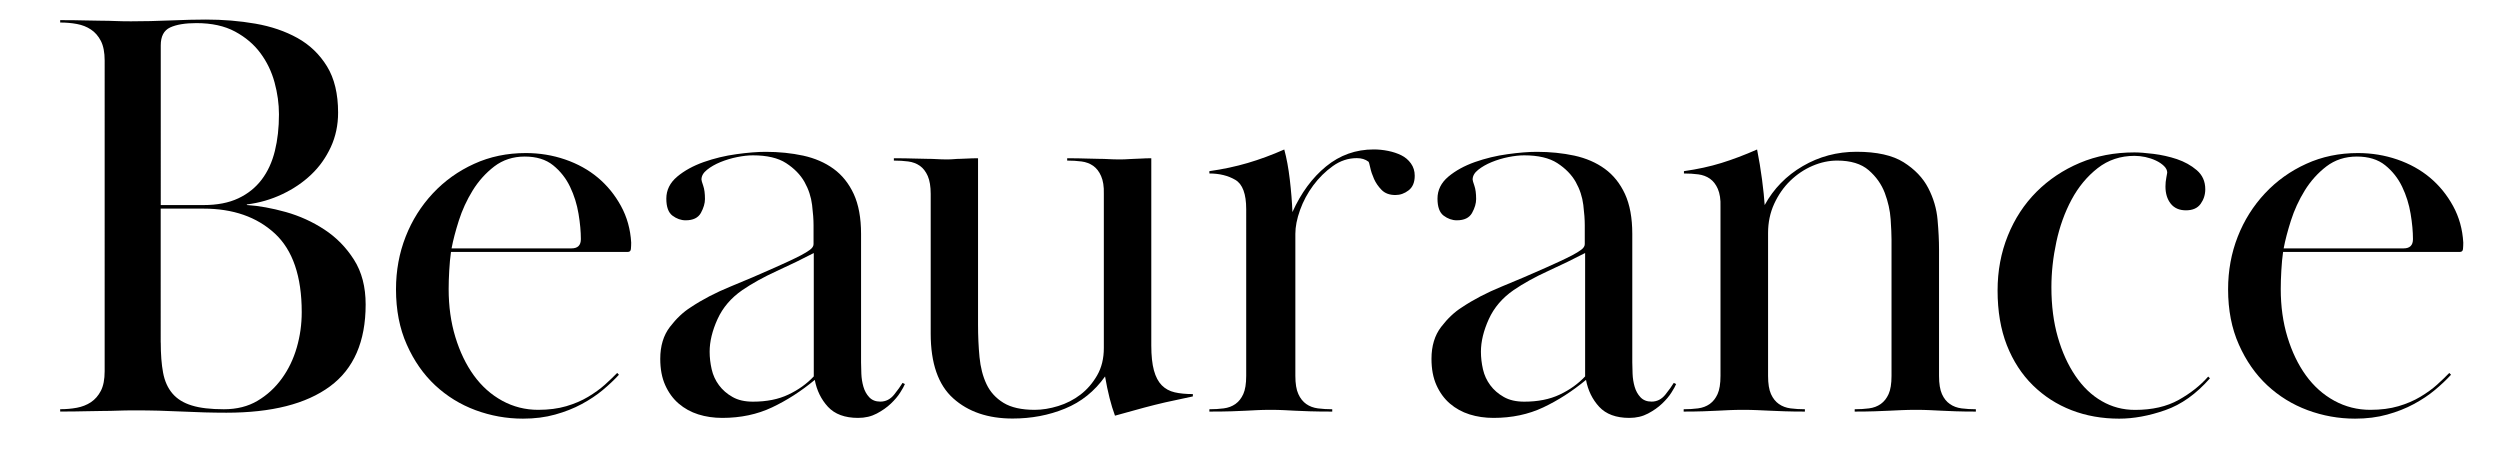
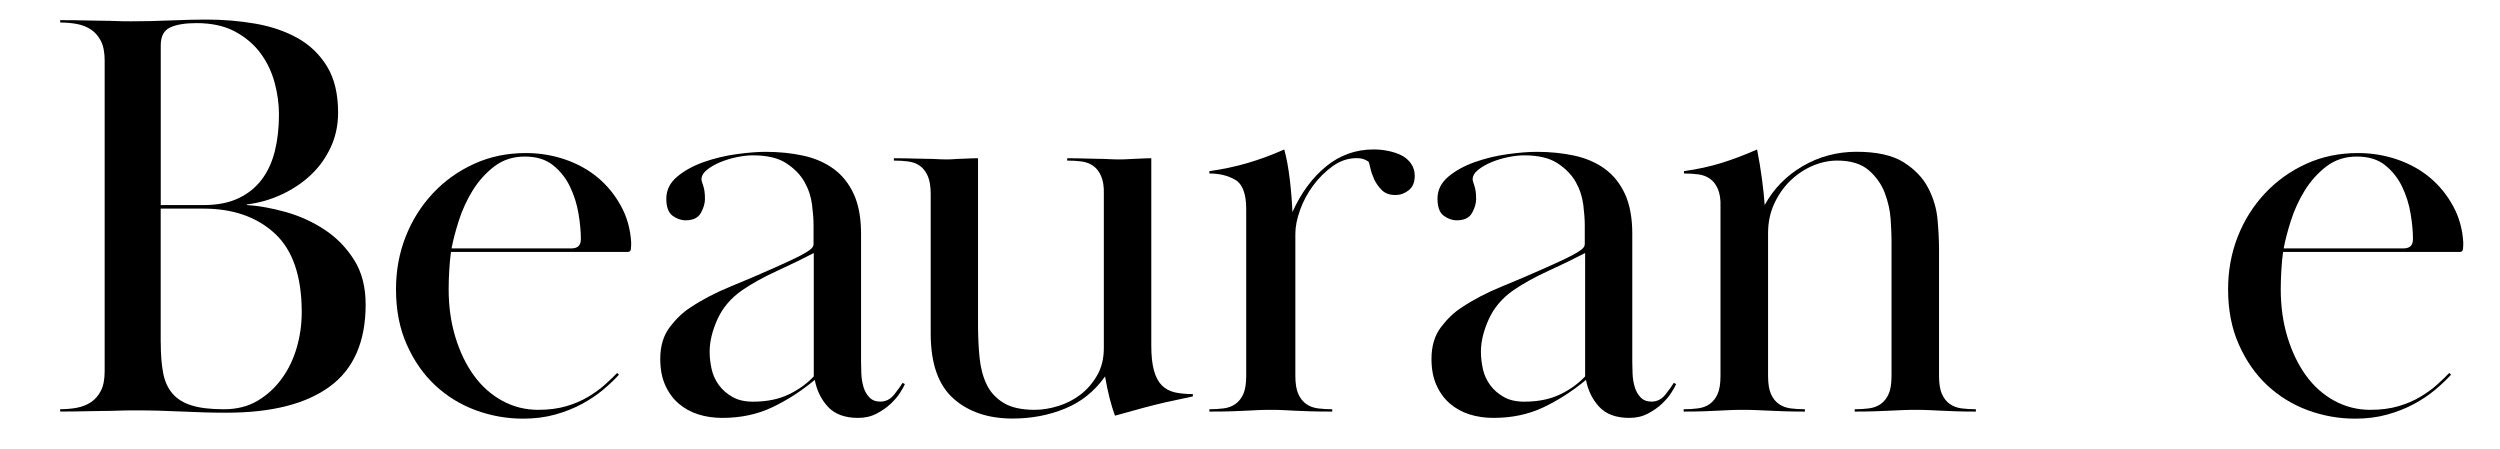
<svg xmlns="http://www.w3.org/2000/svg" version="1.1" id="レイヤー_1" x="0px" y="0px" viewBox="0 0 428.28 76.89" style="enable-background:new 0 0 428.28 76.89;" xml:space="preserve">
  <g>
    <path d="M10.3,3.45c1.74,0,3.16,0.02,4.26,0.05c1.1,0.03,2.06,0.05,2.86,0.05c0.8,0,1.57,0.02,2.31,0.05   c0.73,0.03,1.64,0.05,2.71,0.05c2.14,0,4.39-0.05,6.77-0.15c2.37-0.1,4.39-0.15,6.06-0.15c2.94,0,5.76,0.23,8.47,0.7   c2.71,0.47,5.11,1.29,7.22,2.46c2.1,1.17,3.79,2.79,5.06,4.86c1.27,2.07,1.9,4.71,1.9,7.92c0,2.14-0.42,4.11-1.25,5.91   c-0.84,1.8-1.95,3.38-3.36,4.71c-1.4,1.34-3.06,2.46-4.96,3.36c-1.9,0.9-3.93,1.49-6.06,1.75v0.1c2.07,0.13,4.29,0.54,6.67,1.2   c2.37,0.67,4.58,1.67,6.62,3.01c2.04,1.34,3.73,3.06,5.06,5.16c1.34,2.1,2,4.66,2,7.67c0,6.35-2.04,11.03-6.11,14.03   c-4.08,3.01-9.99,4.51-17.74,4.51c-2.47,0-5.01-0.07-7.62-0.2c-2.61-0.13-5.28-0.2-8.02-0.2c-1.2,0-2.21,0.02-3.01,0.05   c-0.8,0.03-1.64,0.05-2.51,0.05c-0.87,0-1.87,0.02-3.01,0.05c-1.14,0.03-2.57,0.05-4.31,0.05v-0.4c1,0,1.95-0.08,2.86-0.25   c0.9-0.17,1.7-0.48,2.41-0.95c0.7-0.47,1.27-1.12,1.7-1.95c0.43-0.83,0.65-1.95,0.65-3.36V10.37c0-1.4-0.22-2.52-0.65-3.36   c-0.43-0.83-1-1.49-1.7-1.95c-0.7-0.47-1.5-0.78-2.41-0.95c-0.9-0.17-1.85-0.25-2.86-0.25V3.45z M27.54,35.13h7.32   c2.34,0,4.33-0.38,5.96-1.15c1.64-0.77,2.97-1.84,4.01-3.21c1.04-1.37,1.79-3.01,2.26-4.91c0.47-1.9,0.7-3.99,0.7-6.27   c0-1.8-0.25-3.62-0.75-5.46c-0.5-1.84-1.3-3.51-2.41-5.01c-1.1-1.5-2.56-2.74-4.36-3.71c-1.8-0.97-4.01-1.45-6.62-1.45   c-1.94,0-3.44,0.25-4.51,0.75c-1.07,0.5-1.6,1.52-1.6,3.06V35.13z M27.54,58.69c0,2,0.13,3.73,0.4,5.16   c0.27,1.44,0.8,2.62,1.6,3.56c0.8,0.94,1.9,1.62,3.31,2.05c1.4,0.44,3.24,0.65,5.51,0.65c2.21,0,4.13-0.48,5.76-1.45   c1.64-0.97,3.02-2.24,4.16-3.81c1.14-1.57,1.99-3.34,2.56-5.31c0.57-1.97,0.85-3.99,0.85-6.06c0-6.15-1.54-10.64-4.61-13.48   c-3.08-2.84-7.15-4.26-12.23-4.26h-7.32V58.69z" />
    <path d="M106.03,64.2c-0.8,0.87-1.72,1.74-2.76,2.61c-1.04,0.87-2.24,1.67-3.61,2.41c-1.37,0.74-2.89,1.34-4.56,1.8   c-1.67,0.47-3.51,0.7-5.51,0.7c-2.81,0-5.51-0.49-8.12-1.45c-2.61-0.97-4.91-2.39-6.92-4.26c-2-1.87-3.63-4.19-4.86-6.97   c-1.24-2.77-1.85-5.93-1.85-9.47c0-3.21,0.55-6.21,1.65-9.02c1.1-2.81,2.66-5.28,4.66-7.42c2-2.14,4.36-3.83,7.07-5.06   c2.71-1.24,5.66-1.85,8.87-1.85c2.34,0,4.58,0.37,6.72,1.1c2.14,0.74,4.01,1.77,5.61,3.11c1.6,1.34,2.92,2.96,3.96,4.86   c1.04,1.9,1.62,3.99,1.75,6.27c0,0.4-0.02,0.77-0.05,1.1c-0.03,0.34-0.22,0.5-0.55,0.5H77.26c-0.14,0.94-0.23,2-0.3,3.18   c-0.07,1.18-0.1,2.24-0.1,3.18c0,2.96,0.38,5.71,1.15,8.23c0.77,2.52,1.82,4.71,3.16,6.56c1.34,1.85,2.96,3.3,4.86,4.34   c1.9,1.04,3.96,1.56,6.16,1.56c1.8,0,3.41-0.21,4.81-0.62c1.4-0.41,2.66-0.95,3.76-1.61c1.1-0.66,2.05-1.35,2.86-2.07   c0.8-0.72,1.5-1.4,2.11-2.02L106.03,64.2z M97.91,42.55c1.07,0,1.6-0.53,1.6-1.59c0-1.26-0.13-2.71-0.4-4.33   c-0.27-1.63-0.75-3.17-1.45-4.63c-0.7-1.46-1.67-2.69-2.91-3.69c-1.24-1-2.86-1.49-4.86-1.49c-2,0-3.74,0.57-5.21,1.69   c-1.47,1.13-2.71,2.51-3.71,4.13c-1,1.63-1.79,3.34-2.36,5.13c-0.57,1.79-0.99,3.39-1.25,4.78H97.91z" />
    <path d="M128.99,26.61c-0.8,0-1.7,0.1-2.71,0.3c-1,0.2-1.95,0.49-2.86,0.86c-0.9,0.37-1.67,0.81-2.3,1.32   c-0.64,0.51-0.95,1.06-0.95,1.67c0,0.13,0.1,0.49,0.3,1.06c0.2,0.57,0.3,1.33,0.3,2.28c0,0.74-0.24,1.53-0.7,2.38   c-0.47,0.84-1.34,1.26-2.61,1.26c-0.8,0-1.55-0.27-2.26-0.8c-0.7-0.53-1.05-1.5-1.05-2.91c0-1.47,0.62-2.72,1.85-3.76   c1.24-1.04,2.76-1.87,4.56-2.51c1.8-0.63,3.67-1.09,5.61-1.35c1.94-0.27,3.61-0.4,5.01-0.4c2.27,0,4.41,0.22,6.41,0.65   c2,0.44,3.74,1.19,5.21,2.26c1.47,1.07,2.62,2.51,3.46,4.32c0.83,1.81,1.25,4.09,1.25,6.83v22c0,0.54,0.02,1.19,0.05,1.96   c0.03,0.77,0.15,1.51,0.35,2.21c0.2,0.7,0.53,1.31,1,1.81c0.47,0.5,1.1,0.75,1.9,0.75c0.94,0,1.72-0.4,2.36-1.19   c0.63-0.79,1.12-1.47,1.45-2.02l0.4,0.2c-0.13,0.34-0.4,0.82-0.8,1.45c-0.4,0.64-0.94,1.27-1.6,1.9c-0.67,0.64-1.47,1.2-2.41,1.7   c-0.94,0.5-2,0.75-3.21,0.75c-2.27,0-3.99-0.64-5.16-1.9c-1.17-1.27-1.92-2.81-2.26-4.61c-2.34,1.94-4.78,3.51-7.32,4.71   c-2.54,1.2-5.38,1.8-8.52,1.8c-1.47,0-2.84-0.2-4.11-0.6c-1.27-0.4-2.39-1.02-3.36-1.85c-0.97-0.83-1.74-1.89-2.31-3.16   c-0.57-1.27-0.85-2.77-0.85-4.51c0-2.2,0.55-4.02,1.65-5.46c1.1-1.44,2.29-2.56,3.56-3.36c2-1.34,4.28-2.52,6.82-3.56   c2.54-1.04,5.08-2.12,7.62-3.26c0.73-0.33,1.5-0.68,2.31-1.05c0.8-0.37,1.52-0.72,2.15-1.05c0.63-0.33,1.15-0.65,1.55-0.95   c0.4-0.3,0.6-0.62,0.6-0.96v-3.23c0-0.94-0.08-2.1-0.25-3.48c-0.17-1.38-0.6-2.69-1.3-3.94c-0.7-1.24-1.76-2.32-3.16-3.23   C133.3,27.06,131.4,26.61,128.99,26.61 M139.41,43.35c-1.94,1.01-4.04,2.03-6.32,3.07c-2.27,1.04-4.24,2.13-5.91,3.27   c-1.94,1.34-3.36,3-4.26,4.98c-0.9,1.98-1.35,3.84-1.35,5.58c0,1.01,0.12,2.01,0.35,3.02c0.23,1.01,0.65,1.91,1.25,2.72   c0.6,0.81,1.37,1.48,2.31,2.01c0.93,0.54,2.1,0.81,3.51,0.81c2.34,0,4.36-0.4,6.06-1.21c1.7-0.8,3.16-1.84,4.36-3.12V43.35z" />
    <path d="M188.63,30.16c-0.33-0.77-0.79-1.35-1.35-1.75c-0.57-0.4-1.24-0.65-2-0.75c-0.77-0.1-1.59-0.15-2.46-0.15v-0.4   c1.34,0,2.42,0.02,3.26,0.05c0.83,0.03,1.55,0.05,2.15,0.05c0.6,0,1.17,0.02,1.7,0.05c0.53,0.03,1.17,0.05,1.9,0.05   c0.6,0,1.09-0.02,1.45-0.05c0.37-0.03,0.73-0.05,1.1-0.05c0.37,0,0.77-0.02,1.2-0.05c0.43-0.03,0.99-0.05,1.65-0.05v32.08   c0,1.74,0.15,3.16,0.45,4.26c0.3,1.1,0.75,1.95,1.35,2.56c0.6,0.6,1.34,1,2.21,1.2c0.87,0.2,1.9,0.3,3.11,0.3v0.4   c-0.87,0.2-1.87,0.42-3.01,0.65c-1.14,0.23-2.31,0.5-3.51,0.8c-1.2,0.3-2.39,0.62-3.56,0.95c-1.17,0.33-2.26,0.63-3.26,0.9   c-0.67-1.8-1.24-4.04-1.7-6.72c-1.8,2.54-4.09,4.38-6.87,5.51c-2.77,1.14-5.76,1.7-8.97,1.7c-4.21,0-7.6-1.15-10.17-3.46   c-2.57-2.3-3.86-6-3.86-11.08V33.22c0-1.27-0.17-2.29-0.5-3.06c-0.34-0.77-0.79-1.35-1.35-1.75c-0.57-0.4-1.24-0.65-2-0.75   c-0.77-0.1-1.59-0.15-2.46-0.15v-0.4c1.4,0,2.54,0.02,3.41,0.05c0.87,0.03,1.62,0.05,2.26,0.05c0.63,0,1.2,0.02,1.7,0.05   c0.5,0.03,1.09,0.05,1.75,0.05c0.47,0,0.87-0.02,1.2-0.05c0.33-0.03,0.68-0.05,1.05-0.05c0.37,0,0.78-0.02,1.25-0.05   c0.47-0.03,1.07-0.05,1.8-0.05v28.5c0,1.93,0.08,3.78,0.25,5.55c0.17,1.77,0.57,3.32,1.2,4.65c0.63,1.33,1.6,2.4,2.91,3.2   c1.3,0.8,3.09,1.2,5.36,1.2c1.27,0,2.61-0.22,4.01-0.65c1.4-0.43,2.67-1.08,3.81-1.95c1.14-0.87,2.09-1.97,2.86-3.3   c0.77-1.33,1.15-2.9,1.15-4.7v-26.4C189.14,31.94,188.97,30.93,188.63,30.16" />
    <path d="M222.42,67.5c0.33,0.74,0.79,1.31,1.35,1.71c0.57,0.4,1.24,0.65,2,0.75c0.77,0.1,1.59,0.15,2.46,0.15v0.4   c-1.6,0-2.89-0.02-3.86-0.05c-0.97-0.03-1.8-0.07-2.51-0.1c-0.7-0.03-1.35-0.07-1.95-0.1c-0.6-0.03-1.34-0.05-2.2-0.05   c-0.94,0-1.71,0.02-2.31,0.05c-0.6,0.03-1.25,0.07-1.96,0.1c-0.7,0.03-1.52,0.07-2.45,0.1c-0.94,0.03-2.21,0.05-3.81,0.05v-0.4   c0.87,0,1.69-0.05,2.46-0.15c0.77-0.1,1.44-0.35,2-0.75c0.57-0.4,1.02-0.97,1.35-1.7c0.33-0.73,0.5-1.77,0.5-3.11V35.83   c0-2.61-0.62-4.28-1.85-5.01c-1.24-0.73-2.72-1.1-4.46-1.1v-0.4c2.34-0.33,4.53-0.8,6.57-1.4c2.04-0.6,4.13-1.37,6.26-2.31   c0.4,1.47,0.72,3.19,0.95,5.16c0.23,1.97,0.38,3.83,0.45,5.56c1.47-3.27,3.39-5.88,5.76-7.82c2.37-1.94,5.1-2.91,8.17-2.91   c0.8,0,1.62,0.08,2.46,0.25c0.84,0.17,1.59,0.42,2.26,0.75c0.67,0.33,1.22,0.8,1.65,1.4c0.43,0.6,0.65,1.3,0.65,2.1   c0,1.14-0.35,1.97-1.05,2.51c-0.7,0.54-1.45,0.8-2.26,0.8c-1,0-1.79-0.29-2.36-0.87c-0.57-0.58-1-1.21-1.3-1.88   c-0.3-0.68-0.52-1.32-0.65-1.94c-0.13-0.61-0.23-0.95-0.3-1.02c-0.54-0.41-1.2-0.61-2-0.61c-1.47,0-2.84,0.45-4.11,1.36   c-1.27,0.91-2.39,2.01-3.36,3.32c-0.97,1.31-1.72,2.71-2.26,4.22c-0.54,1.51-0.8,2.86-0.8,4.07v24.32   C221.91,65.73,222.08,66.76,222.42,67.5" />
    <path d="M261.11,26.61c-0.8,0-1.7,0.1-2.71,0.3c-1,0.2-1.95,0.49-2.86,0.86c-0.9,0.37-1.67,0.81-2.31,1.32   c-0.64,0.51-0.95,1.06-0.95,1.67c0,0.13,0.1,0.49,0.3,1.06c0.2,0.57,0.3,1.33,0.3,2.28c0,0.74-0.23,1.53-0.7,2.38   c-0.47,0.84-1.34,1.26-2.61,1.26c-0.8,0-1.55-0.27-2.26-0.8c-0.7-0.53-1.05-1.5-1.05-2.91c0-1.47,0.62-2.72,1.85-3.76   c1.24-1.04,2.76-1.87,4.56-2.51c1.8-0.63,3.67-1.09,5.61-1.35c1.94-0.27,3.61-0.4,5.01-0.4c2.27,0,4.41,0.22,6.42,0.65   c2,0.44,3.74,1.19,5.21,2.26c1.47,1.07,2.62,2.51,3.46,4.32c0.83,1.81,1.25,4.09,1.25,6.83v22c0,0.54,0.02,1.19,0.05,1.96   c0.03,0.77,0.15,1.51,0.35,2.21c0.2,0.7,0.53,1.31,1,1.81c0.47,0.5,1.1,0.75,1.9,0.75c0.94,0,1.72-0.4,2.36-1.19   c0.63-0.79,1.12-1.47,1.45-2.02l0.4,0.2c-0.13,0.34-0.4,0.82-0.8,1.45c-0.4,0.64-0.94,1.27-1.6,1.9c-0.67,0.64-1.47,1.2-2.41,1.7   c-0.94,0.5-2,0.75-3.21,0.75c-2.27,0-3.99-0.64-5.16-1.9c-1.17-1.27-1.92-2.81-2.26-4.61c-2.34,1.94-4.78,3.51-7.32,4.71   c-2.54,1.2-5.38,1.8-8.52,1.8c-1.47,0-2.84-0.2-4.11-0.6c-1.27-0.4-2.39-1.02-3.36-1.85c-0.97-0.83-1.74-1.89-2.31-3.16   c-0.57-1.27-0.85-2.77-0.85-4.51c0-2.2,0.55-4.02,1.65-5.46c1.1-1.44,2.29-2.56,3.56-3.36c2-1.34,4.28-2.52,6.82-3.56   c2.54-1.04,5.08-2.12,7.62-3.26c0.74-0.33,1.5-0.68,2.31-1.05c0.8-0.37,1.52-0.72,2.15-1.05c0.63-0.33,1.15-0.65,1.55-0.95   c0.4-0.3,0.6-0.62,0.6-0.96v-3.23c0-0.94-0.08-2.1-0.25-3.48c-0.17-1.38-0.6-2.69-1.3-3.94c-0.7-1.24-1.76-2.32-3.16-3.23   C265.42,27.06,263.52,26.61,261.11,26.61 M271.54,43.35c-1.94,1.01-4.04,2.03-6.32,3.07c-2.27,1.04-4.24,2.13-5.91,3.27   c-1.94,1.34-3.36,3-4.26,4.98c-0.9,1.98-1.35,3.84-1.35,5.58c0,1.01,0.12,2.01,0.35,3.02c0.23,1.01,0.65,1.91,1.25,2.72   c0.6,0.81,1.37,1.48,2.31,2.01c0.94,0.54,2.1,0.81,3.51,0.81c2.34,0,4.36-0.4,6.07-1.21c1.7-0.8,3.16-1.84,4.36-3.12V43.35z" />
    <path d="M294.29,32.37c-0.33-0.77-0.79-1.35-1.35-1.75c-0.57-0.4-1.24-0.65-2-0.75c-0.77-0.1-1.59-0.15-2.46-0.15v-0.4   c2.34-0.33,4.48-0.8,6.42-1.4c1.94-0.6,3.97-1.37,6.11-2.31c0.33,1.67,0.62,3.39,0.85,5.16c0.23,1.77,0.38,3.23,0.45,4.36   c1.54-2.81,3.71-5.03,6.52-6.67c2.81-1.64,5.88-2.46,9.22-2.46c3.47,0,6.16,0.6,8.07,1.8c1.9,1.2,3.31,2.67,4.21,4.41   c0.9,1.74,1.44,3.56,1.6,5.46c0.17,1.9,0.25,3.59,0.25,5.06V64.4c0,1.34,0.17,2.37,0.5,3.11c0.33,0.74,0.78,1.3,1.35,1.7   c0.57,0.4,1.24,0.65,2,0.75c0.77,0.1,1.59,0.15,2.46,0.15v0.4c-1.4,0-2.56-0.02-3.46-0.05c-0.9-0.03-1.7-0.07-2.41-0.1   c-0.7-0.03-1.39-0.07-2.06-0.1c-0.67-0.03-1.44-0.05-2.3-0.05c-0.94,0-1.75,0.02-2.46,0.05c-0.7,0.03-1.42,0.07-2.15,0.1   c-0.74,0.03-1.57,0.07-2.51,0.1c-0.94,0.03-2.07,0.05-3.41,0.05v-0.4c0.87,0,1.69-0.05,2.46-0.15c0.77-0.1,1.44-0.35,2-0.75   c0.57-0.4,1.02-0.97,1.35-1.7c0.33-0.73,0.5-1.77,0.5-3.1v-23.4c0-0.8-0.05-1.95-0.15-3.45c-0.1-1.5-0.44-3-1-4.5   c-0.57-1.5-1.49-2.8-2.76-3.9c-1.27-1.1-3.08-1.65-5.41-1.65c-1.4,0-2.81,0.3-4.21,0.9c-1.4,0.6-2.67,1.45-3.81,2.55   c-1.14,1.1-2.05,2.42-2.76,3.95c-0.7,1.53-1.05,3.2-1.05,5v24.5c0,1.33,0.17,2.37,0.5,3.1c0.33,0.73,0.78,1.3,1.35,1.7   c0.57,0.4,1.24,0.65,2,0.75c0.77,0.1,1.59,0.15,2.46,0.15v0.4c-1.4,0-2.56-0.02-3.46-0.05c-0.9-0.03-1.74-0.07-2.51-0.1   c-0.77-0.03-1.5-0.07-2.21-0.1c-0.7-0.03-1.49-0.05-2.36-0.05c-0.94,0-1.74,0.02-2.41,0.05c-0.67,0.03-1.35,0.07-2.06,0.1   c-0.7,0.03-1.5,0.07-2.4,0.1c-0.9,0.03-2.02,0.05-3.36,0.05v-0.4c0.87,0,1.69-0.05,2.46-0.15c0.77-0.1,1.44-0.35,2-0.75   c0.57-0.4,1.02-0.97,1.35-1.7c0.33-0.73,0.5-1.77,0.5-3.11V35.43C294.79,34.16,294.62,33.14,294.29,32.37" />
-     <path d="M342.21,49.76c0-3.34,0.58-6.47,1.75-9.37c1.17-2.91,2.81-5.41,4.91-7.52c2.1-2.1,4.58-3.76,7.42-4.96   c2.84-1.2,5.96-1.8,9.37-1.8c0.8,0,1.89,0.08,3.26,0.25c1.37,0.17,2.71,0.47,4.01,0.9c1.3,0.44,2.44,1.07,3.41,1.9   c0.97,0.84,1.45,1.92,1.45,3.26c0,0.94-0.27,1.77-0.8,2.51c-0.54,0.74-1.37,1.1-2.51,1.1c-1.14,0-2-0.38-2.61-1.14   c-0.6-0.76-0.9-1.74-0.9-2.93c0-0.53,0.05-1.04,0.15-1.54c0.1-0.5,0.15-0.78,0.15-0.84c0-0.4-0.18-0.78-0.55-1.14   c-0.37-0.36-0.84-0.68-1.4-0.94c-0.57-0.27-1.17-0.46-1.8-0.6c-0.64-0.13-1.25-0.2-1.85-0.2c-2.41,0-4.51,0.7-6.32,2.11   c-1.8,1.41-3.29,3.2-4.46,5.38c-1.17,2.18-2.04,4.59-2.61,7.24c-0.57,2.65-0.85,5.24-0.85,7.79c0,3.15,0.37,6,1.1,8.54   c0.73,2.55,1.74,4.76,3.01,6.63c1.27,1.88,2.77,3.32,4.51,4.32c1.74,1.01,3.64,1.51,5.71,1.51c2.94,0,5.43-0.57,7.47-1.71   s3.73-2.48,5.06-4l0.3,0.3c-2.34,2.67-4.9,4.5-7.67,5.46c-2.77,0.97-5.4,1.45-7.87,1.45c-2.94,0-5.66-0.48-8.17-1.45   c-2.51-0.97-4.71-2.39-6.62-4.26c-1.9-1.87-3.39-4.16-4.46-6.87C342.74,56.43,342.21,53.31,342.21,49.76" />
    <path d="M419.89,64.2c-0.8,0.87-1.72,1.74-2.76,2.61c-1.04,0.87-2.24,1.67-3.61,2.41c-1.37,0.74-2.89,1.34-4.56,1.8   c-1.67,0.47-3.51,0.7-5.51,0.7c-2.81,0-5.51-0.49-8.12-1.45c-2.61-0.97-4.91-2.39-6.92-4.26c-2-1.87-3.63-4.19-4.86-6.97   c-1.24-2.77-1.85-5.93-1.85-9.47c0-3.21,0.55-6.21,1.65-9.02c1.1-2.81,2.66-5.28,4.66-7.42c2-2.14,4.36-3.83,7.07-5.06   c2.71-1.24,5.66-1.85,8.87-1.85c2.34,0,4.58,0.37,6.72,1.1c2.14,0.74,4.01,1.77,5.61,3.11c1.6,1.34,2.92,2.96,3.96,4.86   c1.04,1.9,1.62,3.99,1.75,6.27c0,0.4-0.02,0.77-0.05,1.1c-0.03,0.34-0.22,0.5-0.55,0.5h-30.27c-0.13,0.94-0.24,2-0.3,3.18   c-0.07,1.18-0.1,2.24-0.1,3.18c0,2.96,0.38,5.71,1.15,8.23c0.77,2.52,1.82,4.71,3.16,6.56c1.34,1.85,2.96,3.3,4.86,4.34   c1.91,1.04,3.96,1.56,6.17,1.56c1.8,0,3.41-0.21,4.81-0.62c1.4-0.41,2.66-0.95,3.76-1.61c1.1-0.66,2.06-1.35,2.86-2.07   c0.8-0.72,1.5-1.4,2.1-2.02L419.89,64.2z M411.77,42.55c1.07,0,1.6-0.53,1.6-1.59c0-1.26-0.13-2.71-0.4-4.33   c-0.27-1.63-0.75-3.17-1.45-4.63c-0.7-1.46-1.67-2.69-2.91-3.69c-1.24-1-2.86-1.49-4.86-1.49c-2,0-3.74,0.57-5.21,1.69   c-1.47,1.13-2.71,2.51-3.71,4.13c-1,1.63-1.79,3.34-2.36,5.13c-0.57,1.79-0.99,3.39-1.25,4.78H411.77z" />
  </g>
</svg>